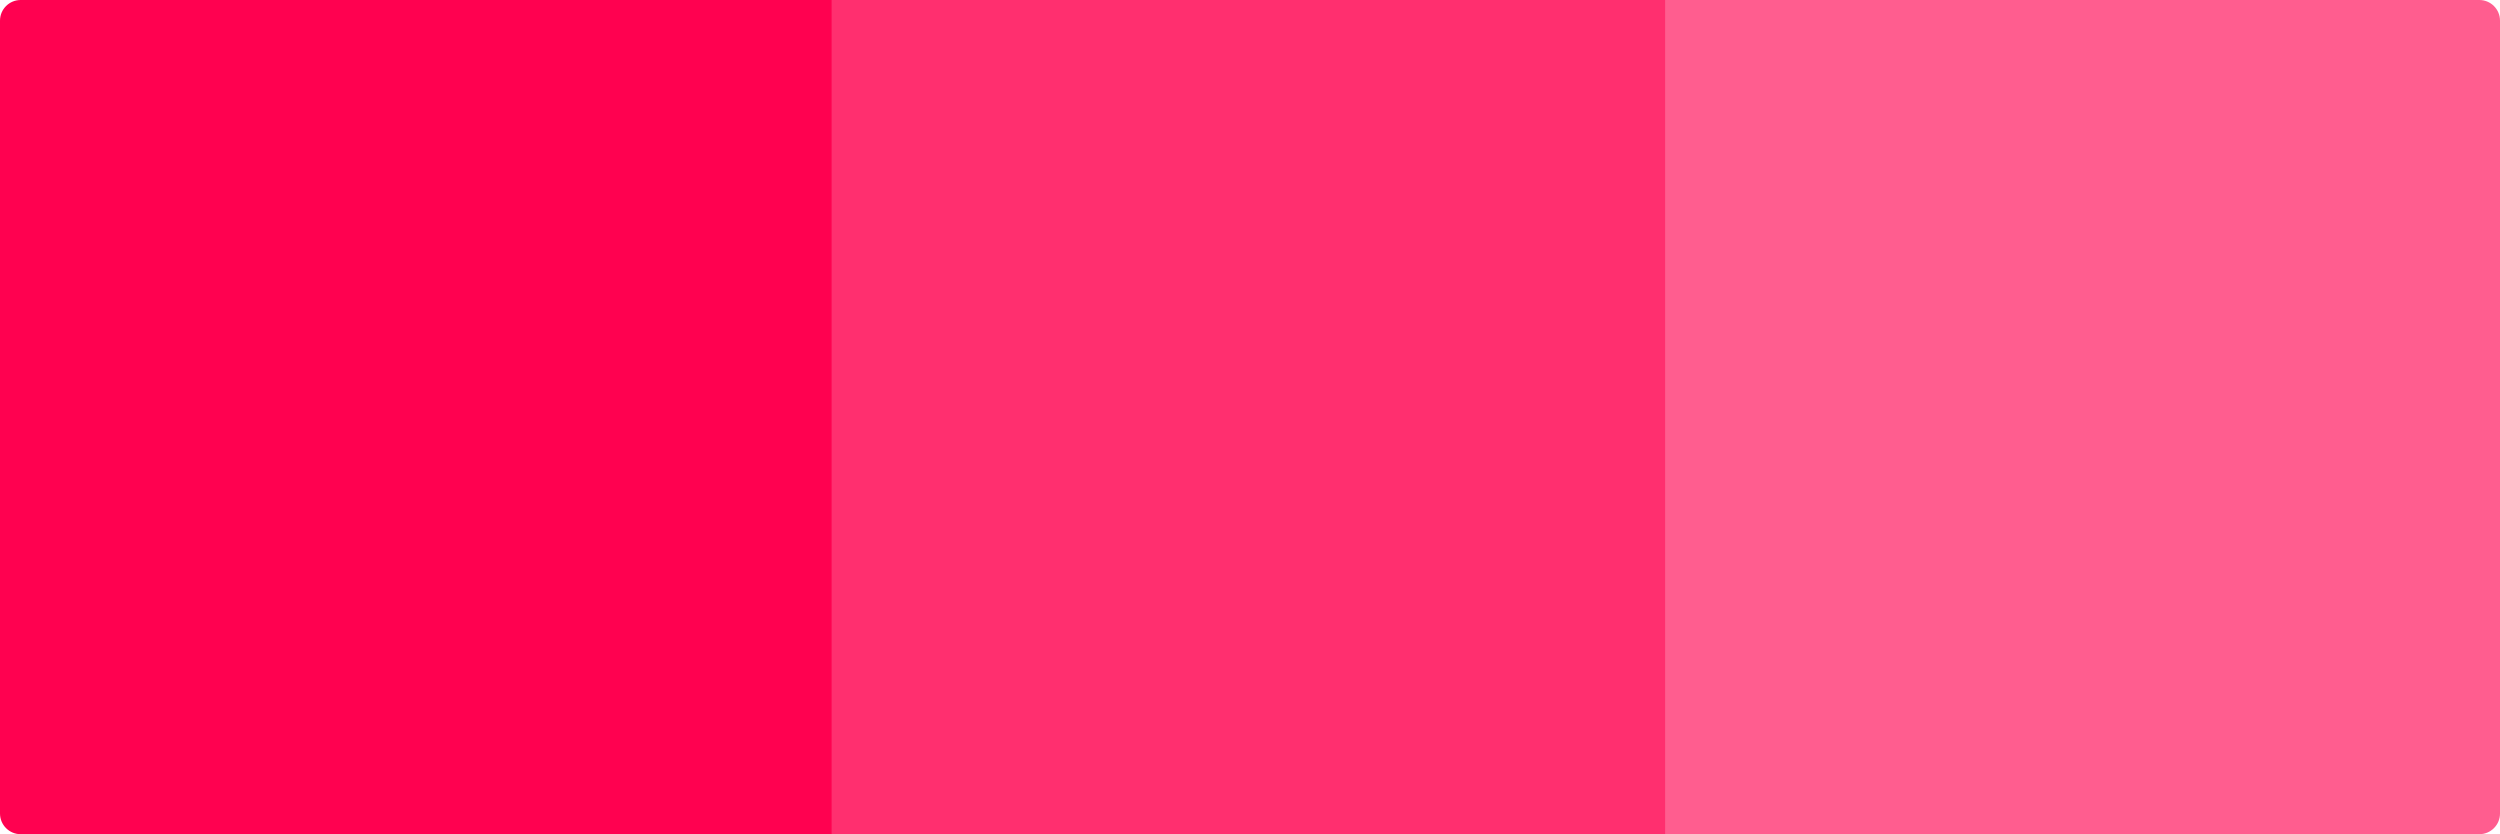
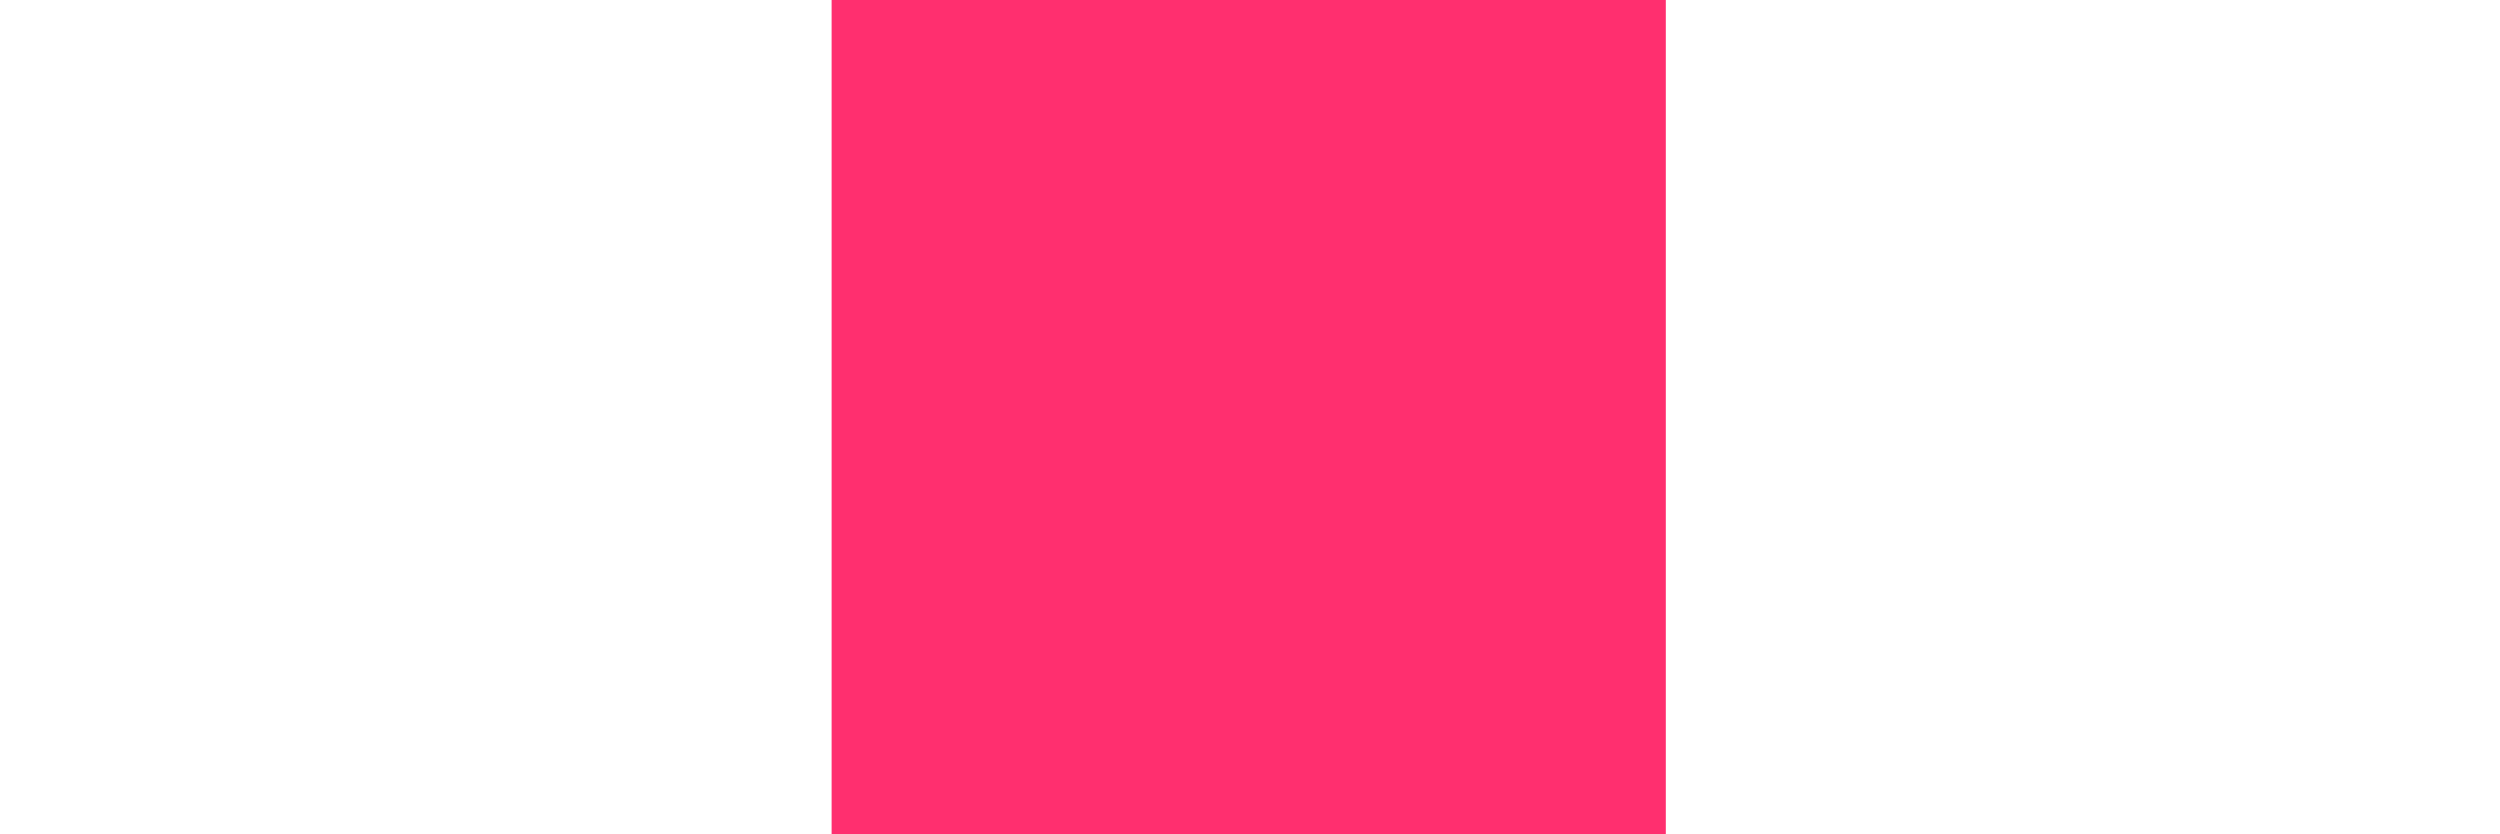
<svg xmlns="http://www.w3.org/2000/svg" width="968px" height="323px" viewBox="0 0 968 323" version="1.1">
  <title>licorice</title>
  <desc>Created with Sketch.</desc>
  <defs />
  <g id="Playground" stroke="none" stroke-width="1" fill="none" fill-rule="evenodd">
    <g id="Colour-palette" transform="translate(-139, -346)">
      <g id="licorice" transform="translate(139, 346)">
-         <path d="M8,0 L323,0 L323,323 L8,323 C3.582,323 5.41083001e-16,319.418 0,315 L0,8 C-5.41083001e-16,3.582 3.582,8.11624501e-16 8,0 Z" id="Rectangle-3" fill="#FF0150" />
        <rect id="Rectangle-3-Copy" fill="#FF2F6F" x="322" y="0" width="323" height="323" />
-         <path d="M645,0 L960,0 C964.418,-8.11624501e-16 968,3.582 968,8 L968,315 C968,319.418 964.418,323 960,323 L645,323 L645,0 Z" id="Rectangle-3-Copy-2" fill="#FF5D8F" />
      </g>
    </g>
  </g>
</svg>